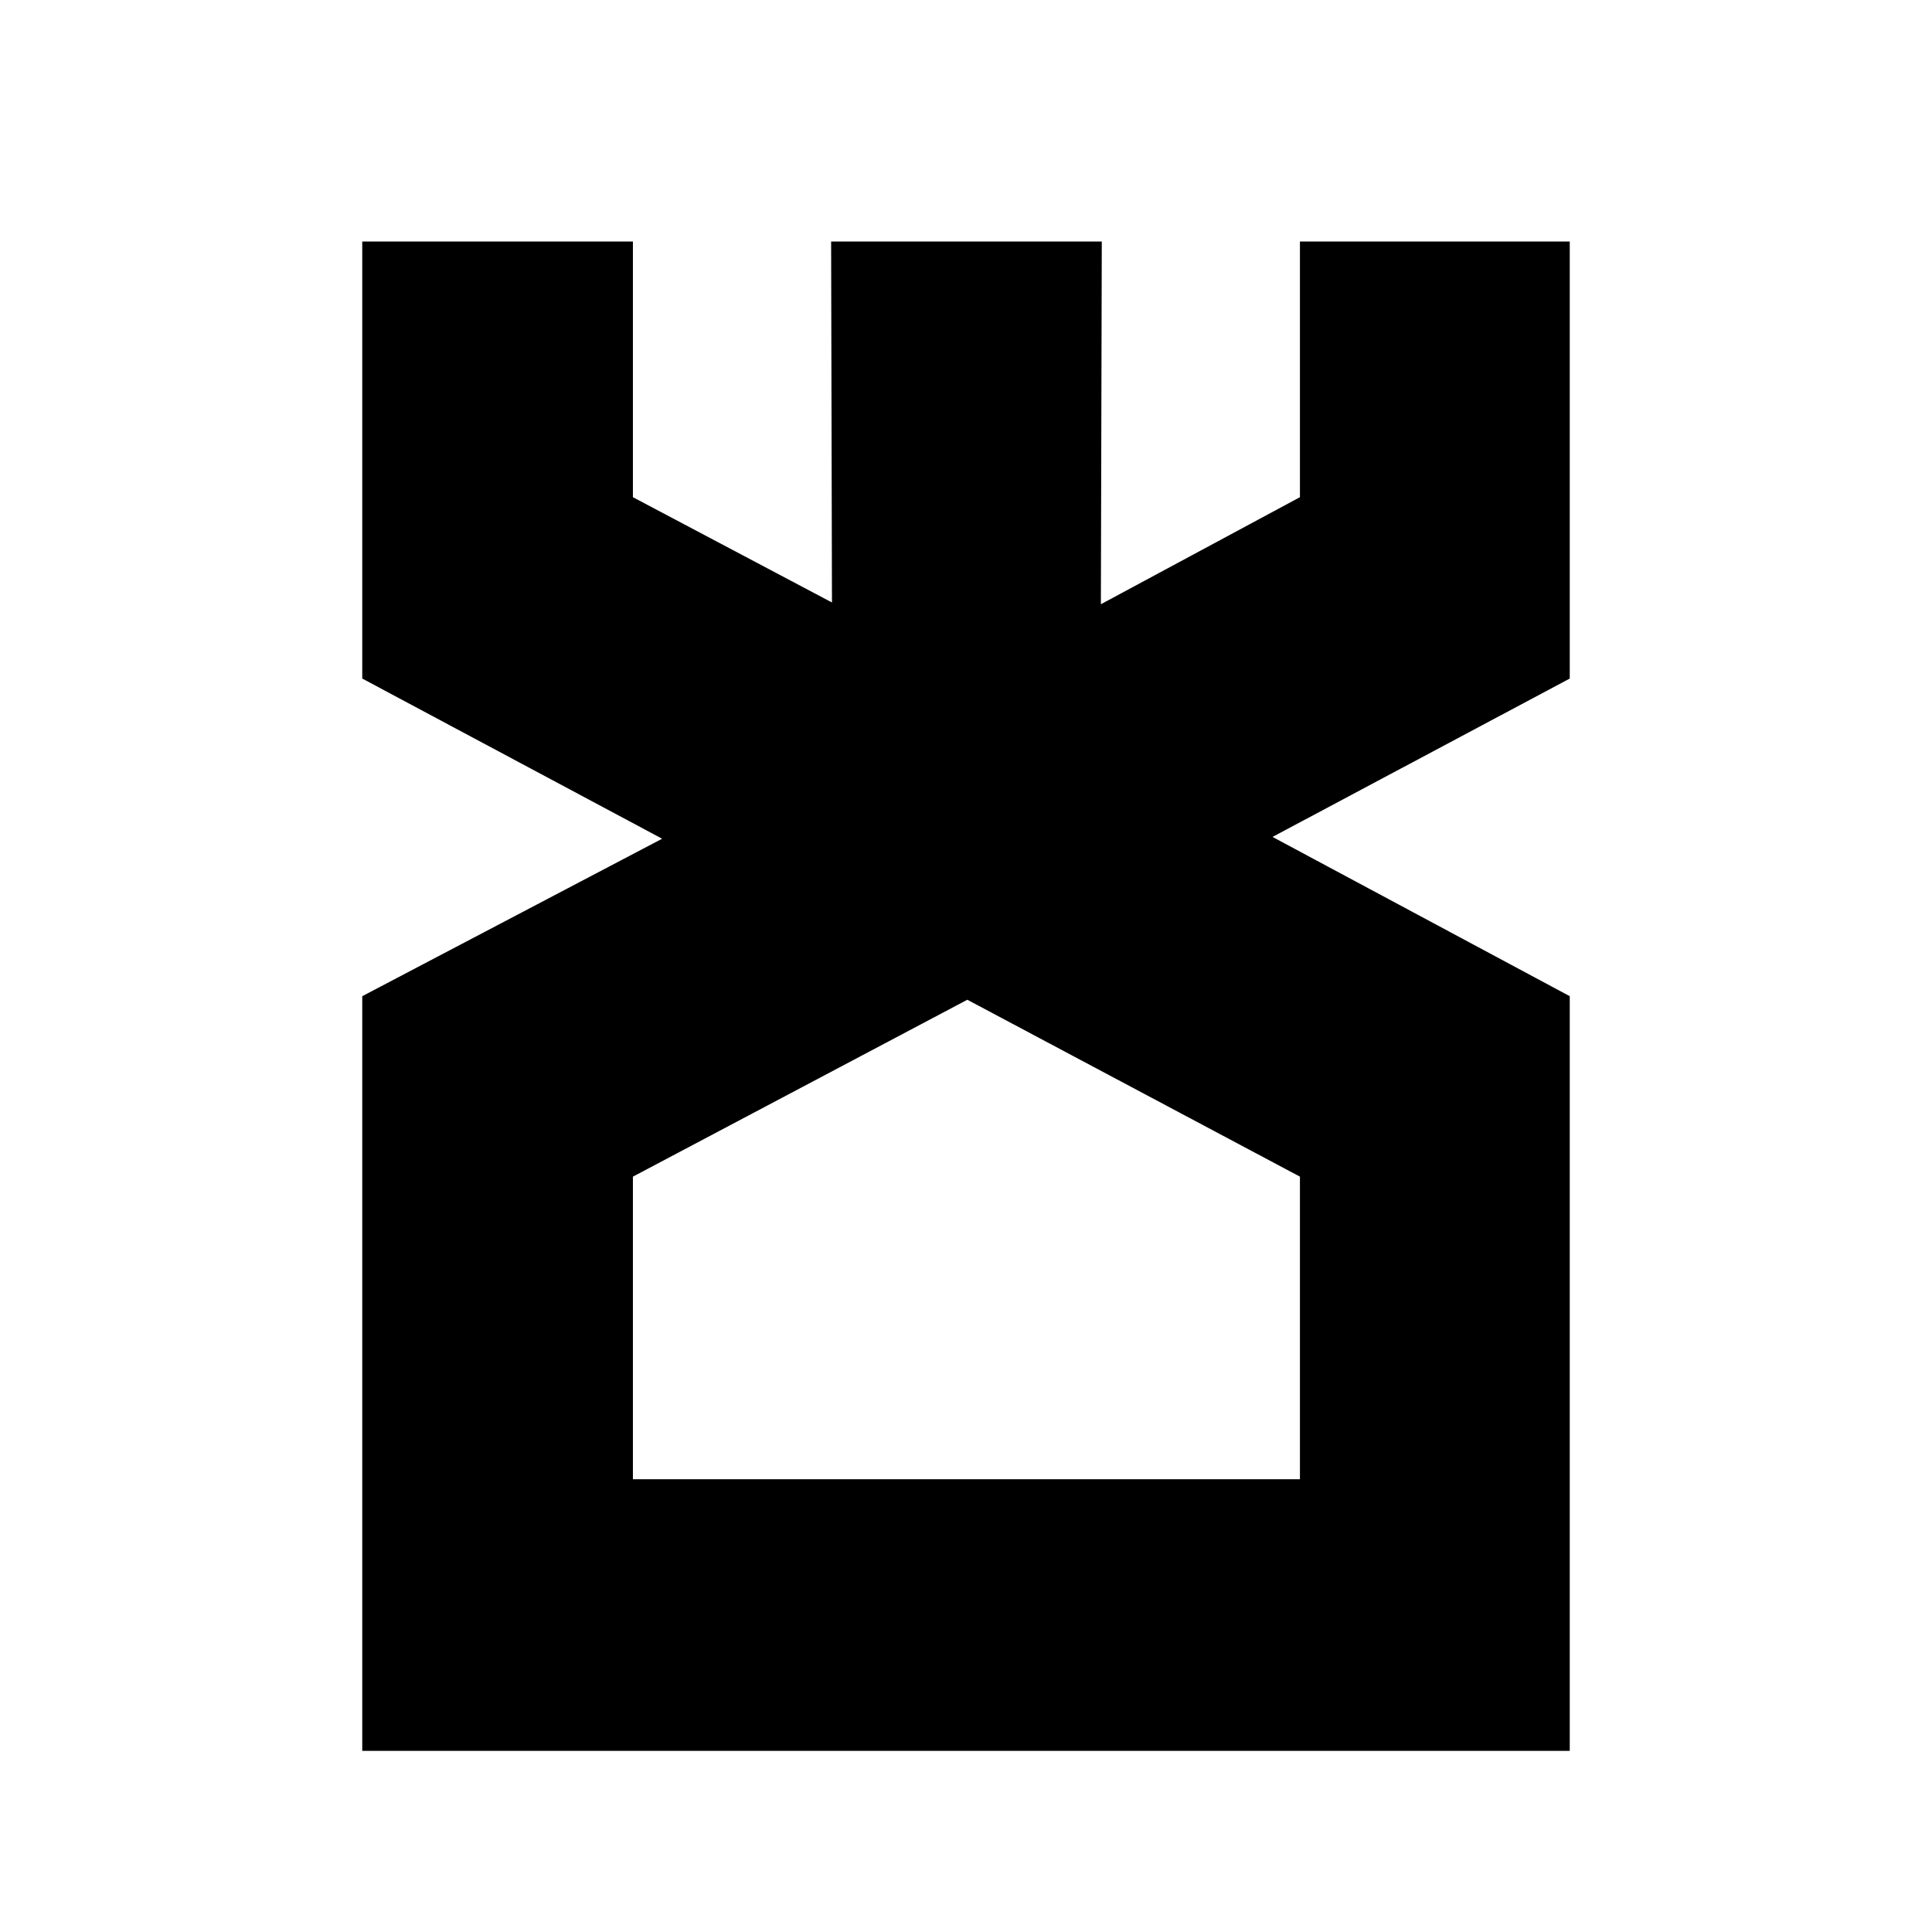
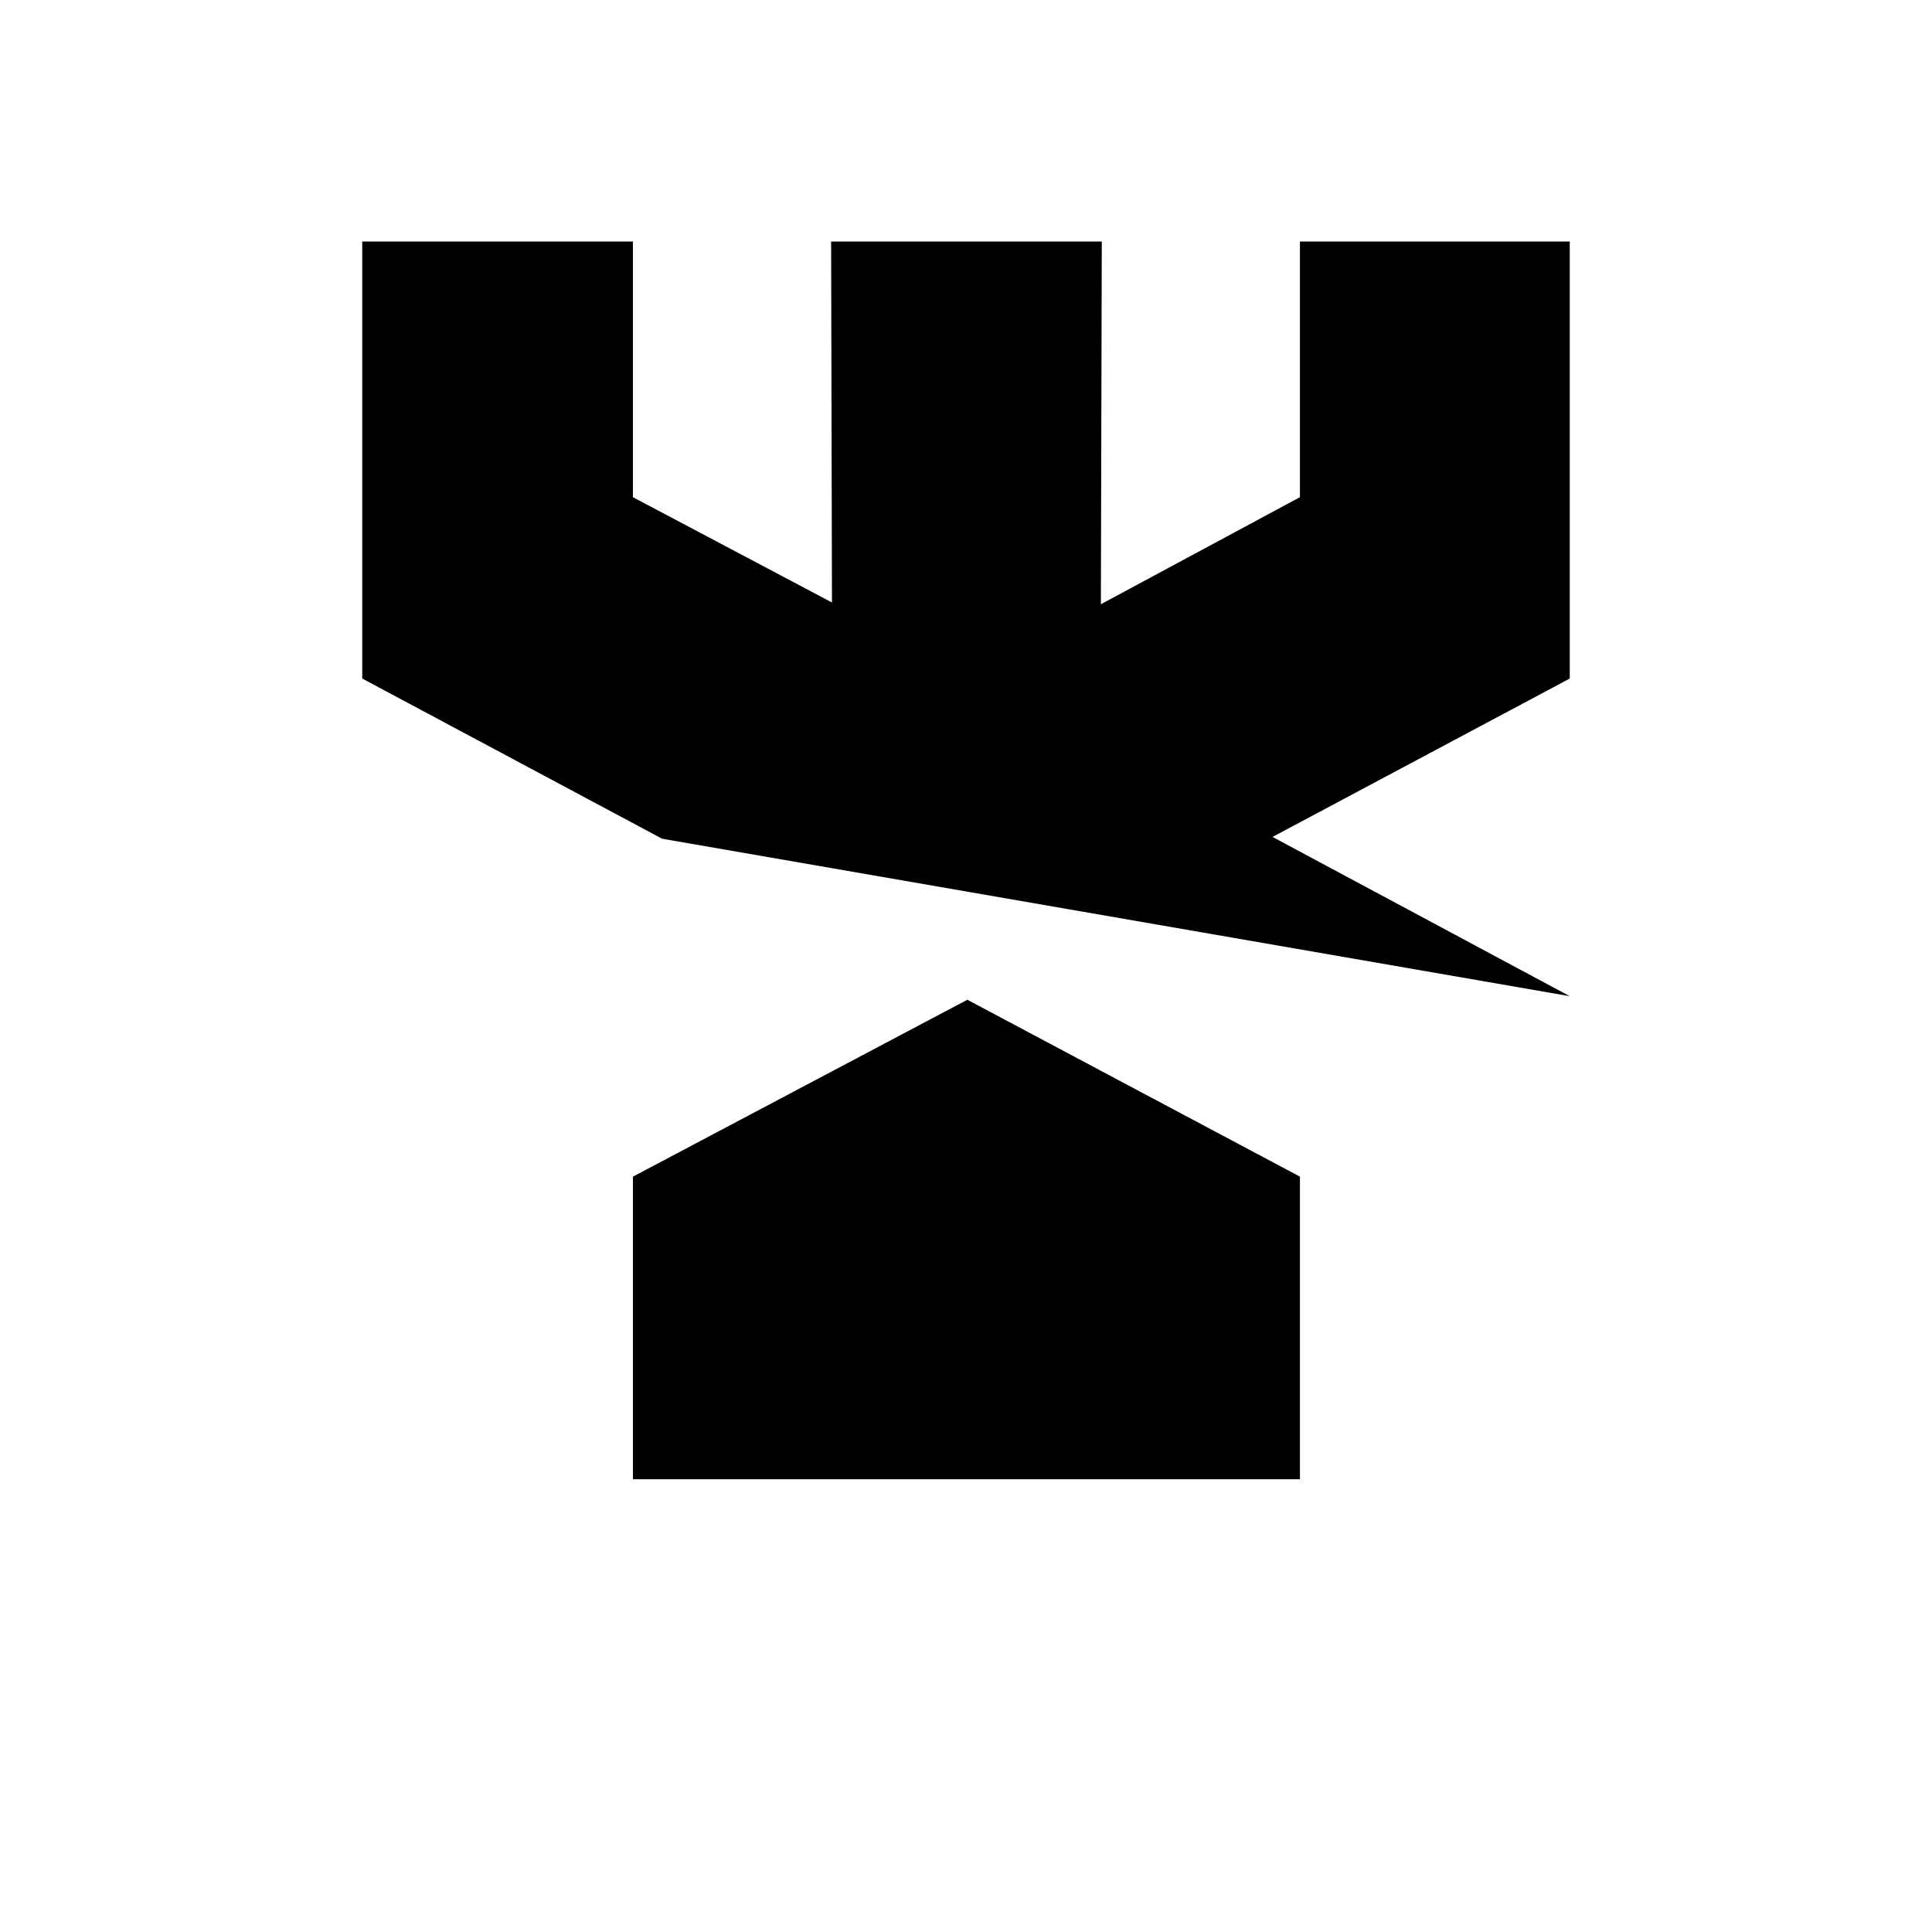
<svg xmlns="http://www.w3.org/2000/svg" width="32" height="32" viewBox="0 0 32 32" fill="none">
-   <path d="M18.234 10.008L21.531 8.235V4H26V11.239L21.077 13.862L26 16.5V29H6V16.5L10.967 13.892L6 11.239V4H10.483V8.235L13.78 9.979L13.766 4H18.249L18.234 10.008ZM21.531 19.489L16.022 16.559L10.483 19.489V24.501H21.531V19.489Z" fill="black" />
+   <path d="M18.234 10.008L21.531 8.235V4H26V11.239L21.077 13.862L26 16.5V29V16.5L10.967 13.892L6 11.239V4H10.483V8.235L13.78 9.979L13.766 4H18.249L18.234 10.008ZM21.531 19.489L16.022 16.559L10.483 19.489V24.501H21.531V19.489Z" fill="black" />
</svg>